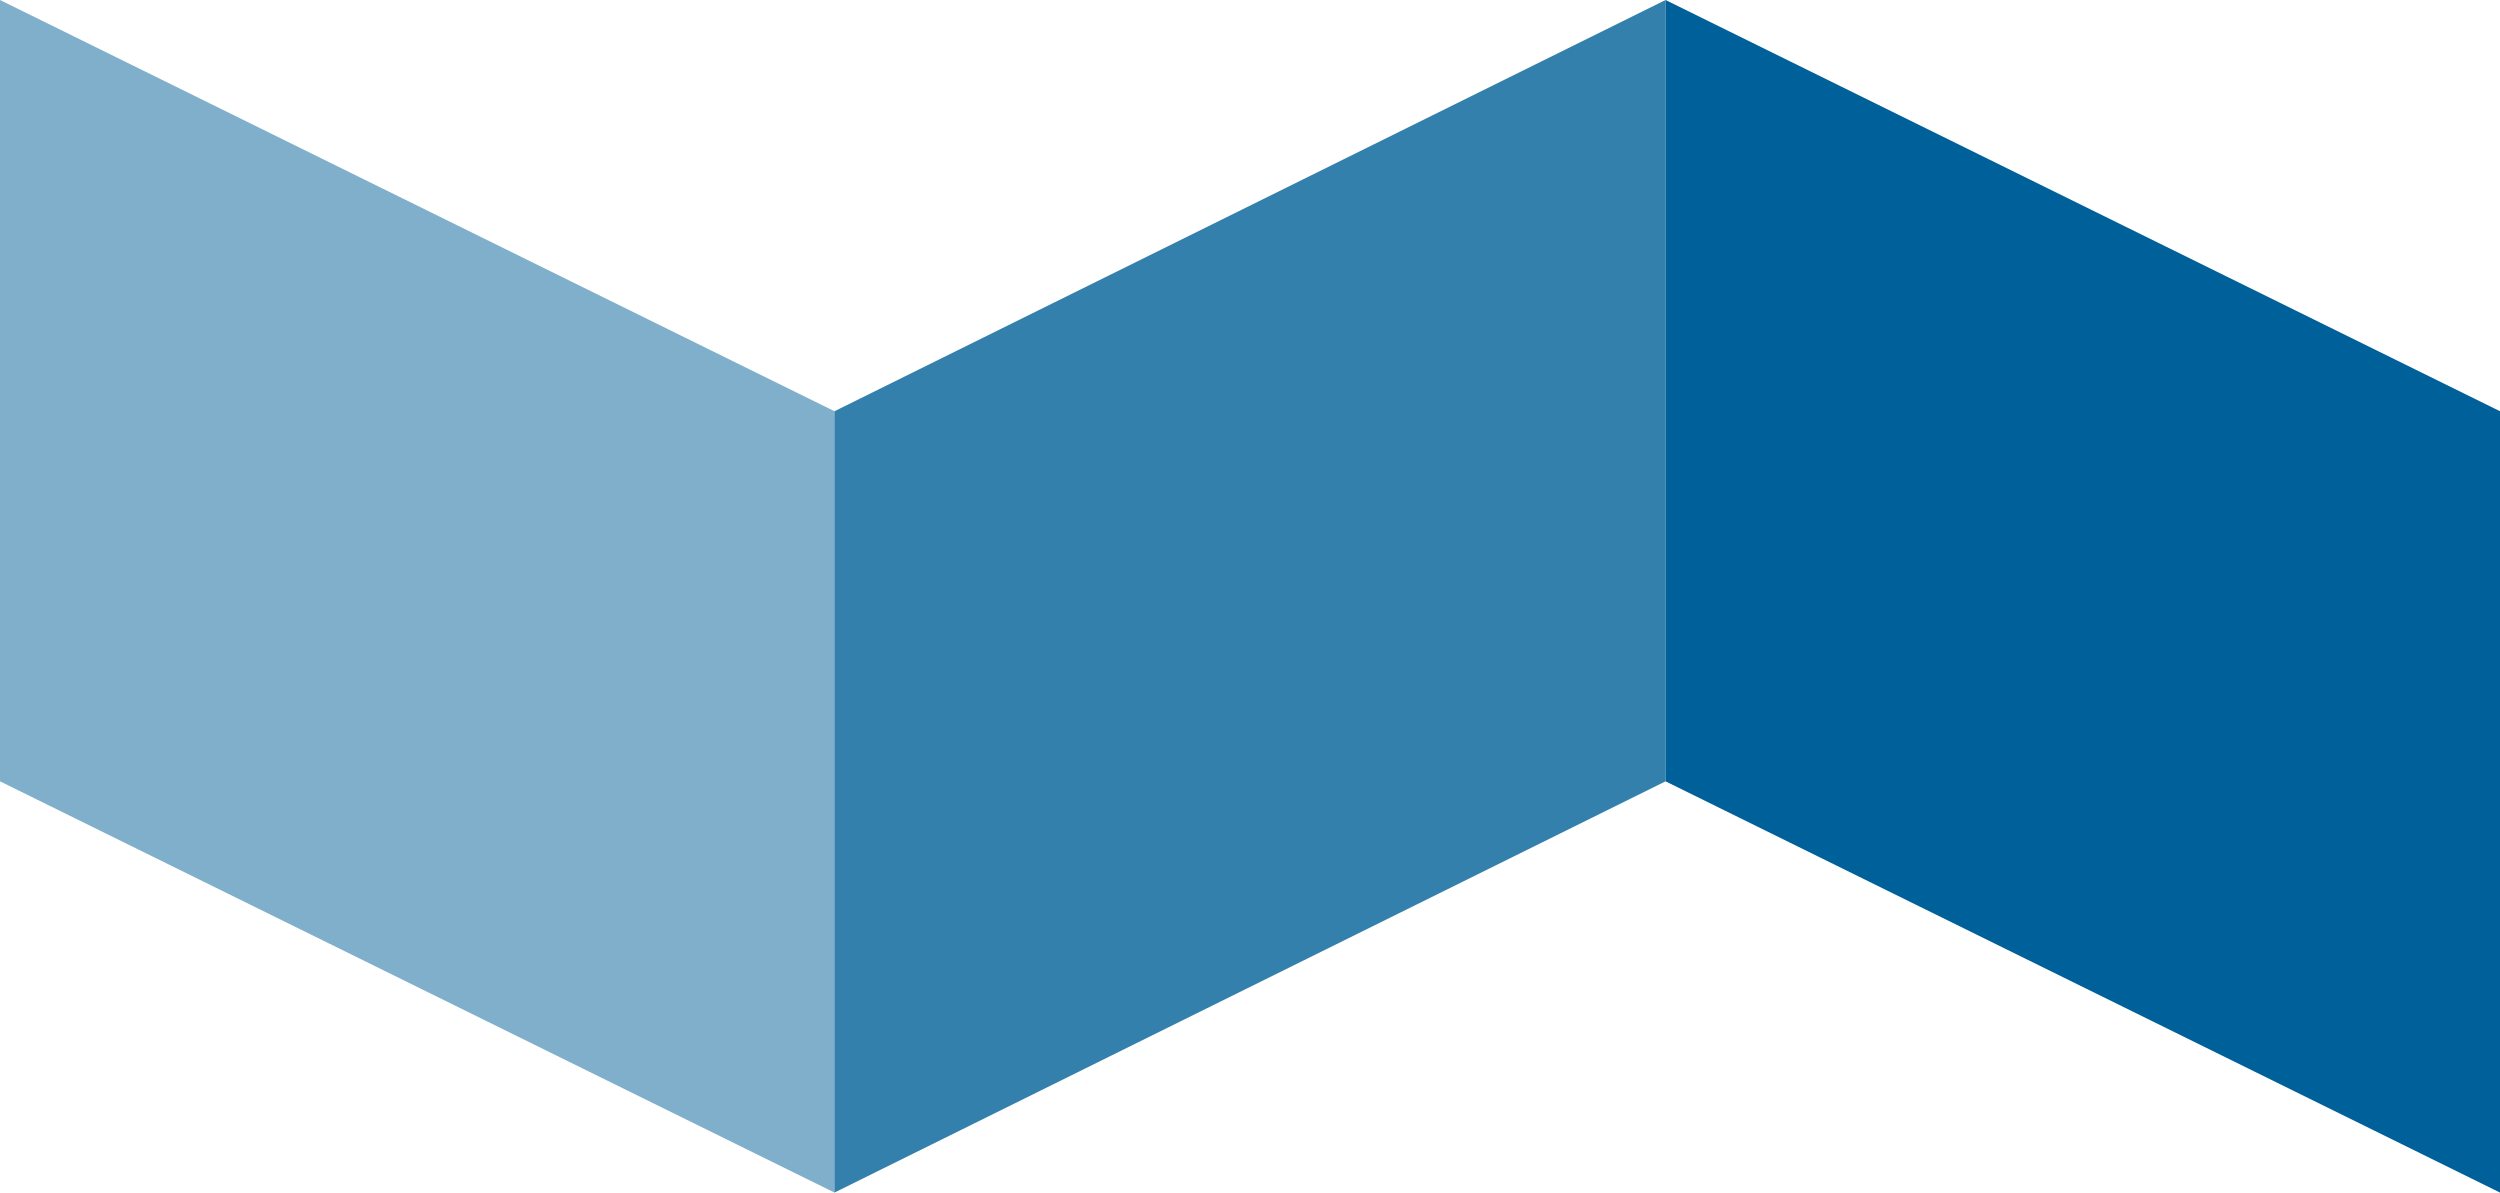
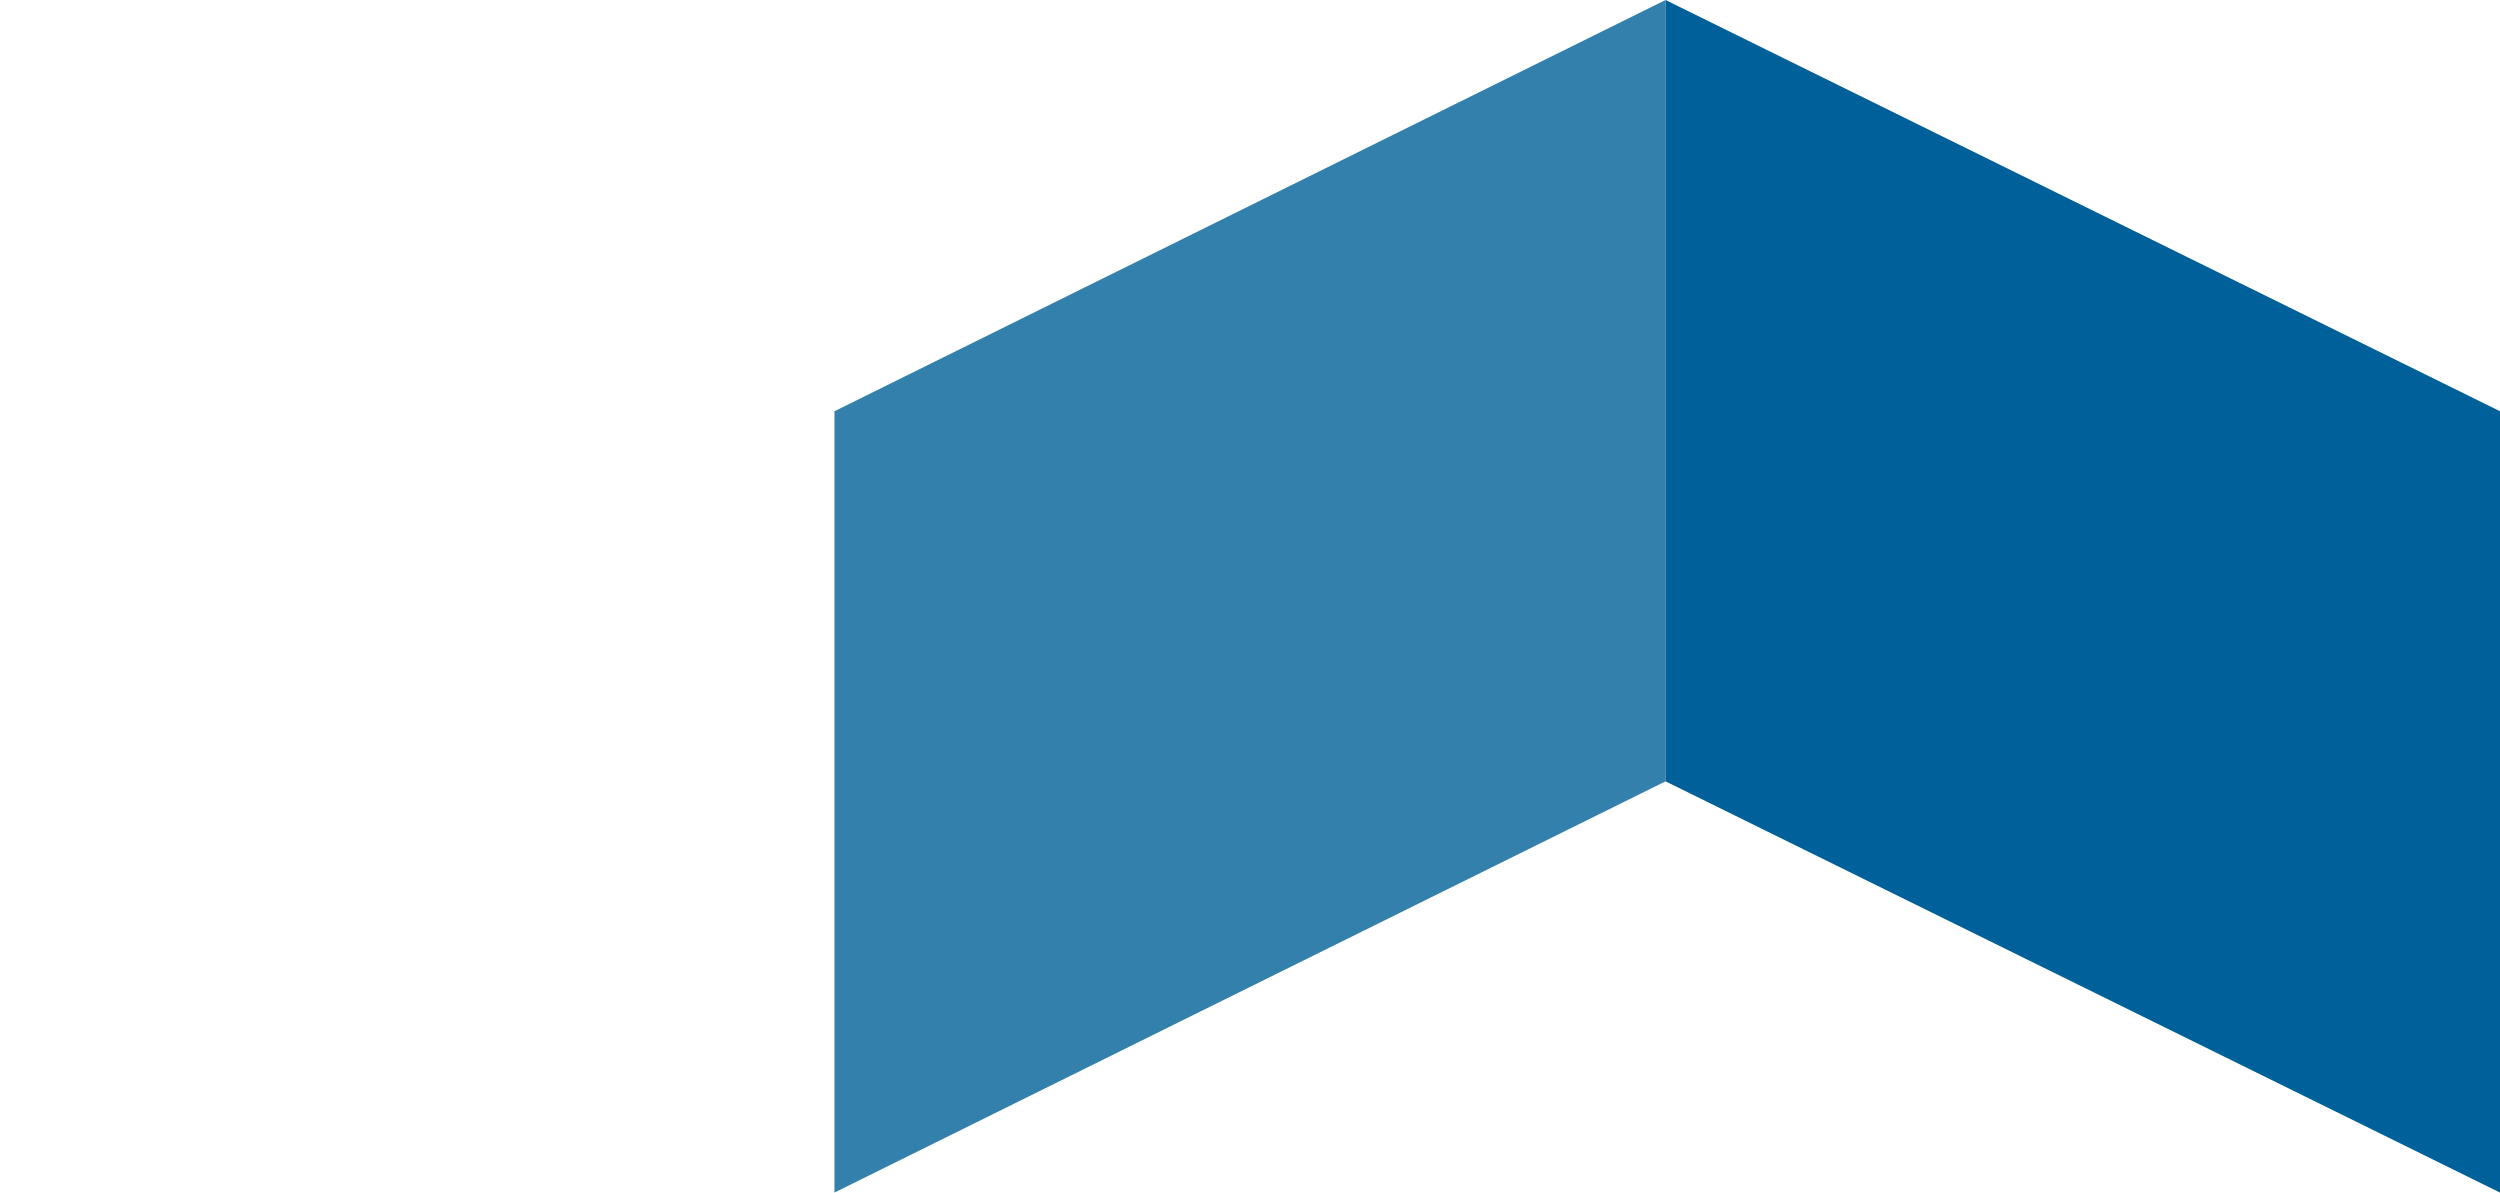
<svg xmlns="http://www.w3.org/2000/svg" width="740" height="353" viewBox="0 0 740 353" fill="none">
  <path d="M493 0L247 121.724V353L493 231.276V0Z" fill="#006099" fill-opacity="0.8" />
-   <path d="M493 0L740 121.724V353L493 231.276V0Z" fill="#006099" />
-   <path d="M0 0L247 121.724V353L0 231.276V0Z" fill="#006099" fill-opacity="0.5" />
+   <path d="M493 0L740 121.724V353L493 231.276V0" fill="#006099" />
</svg>